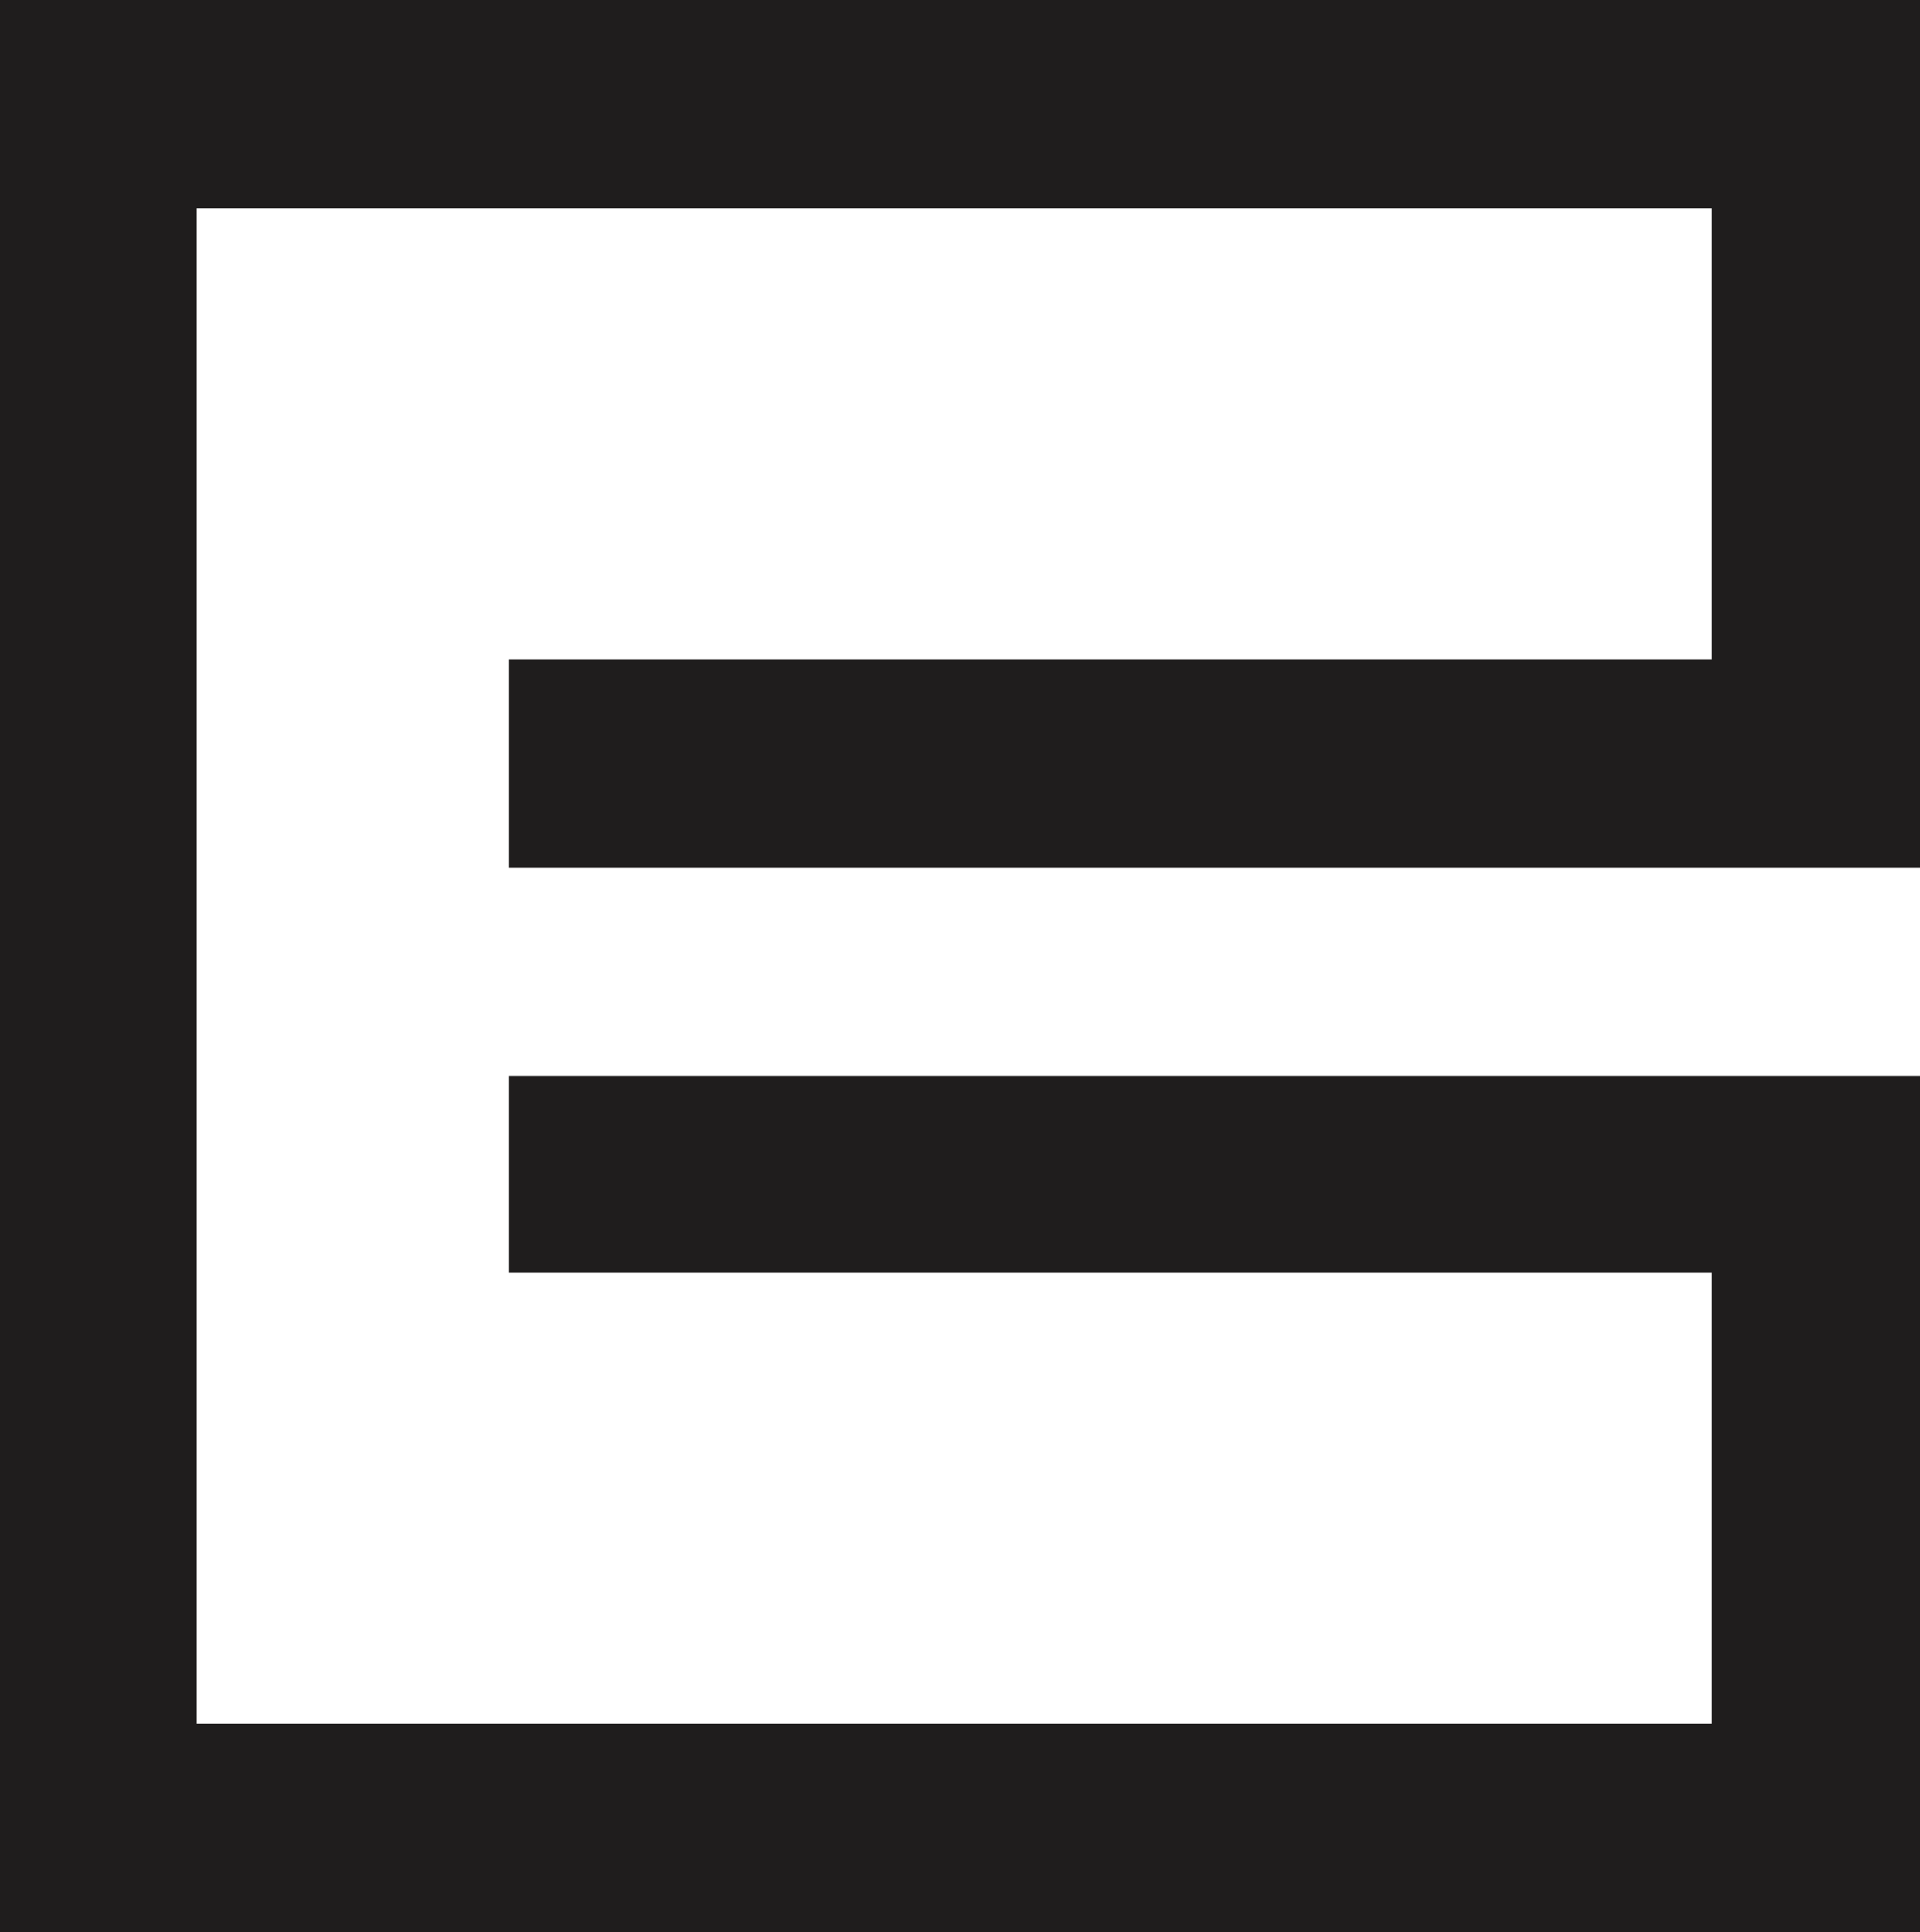
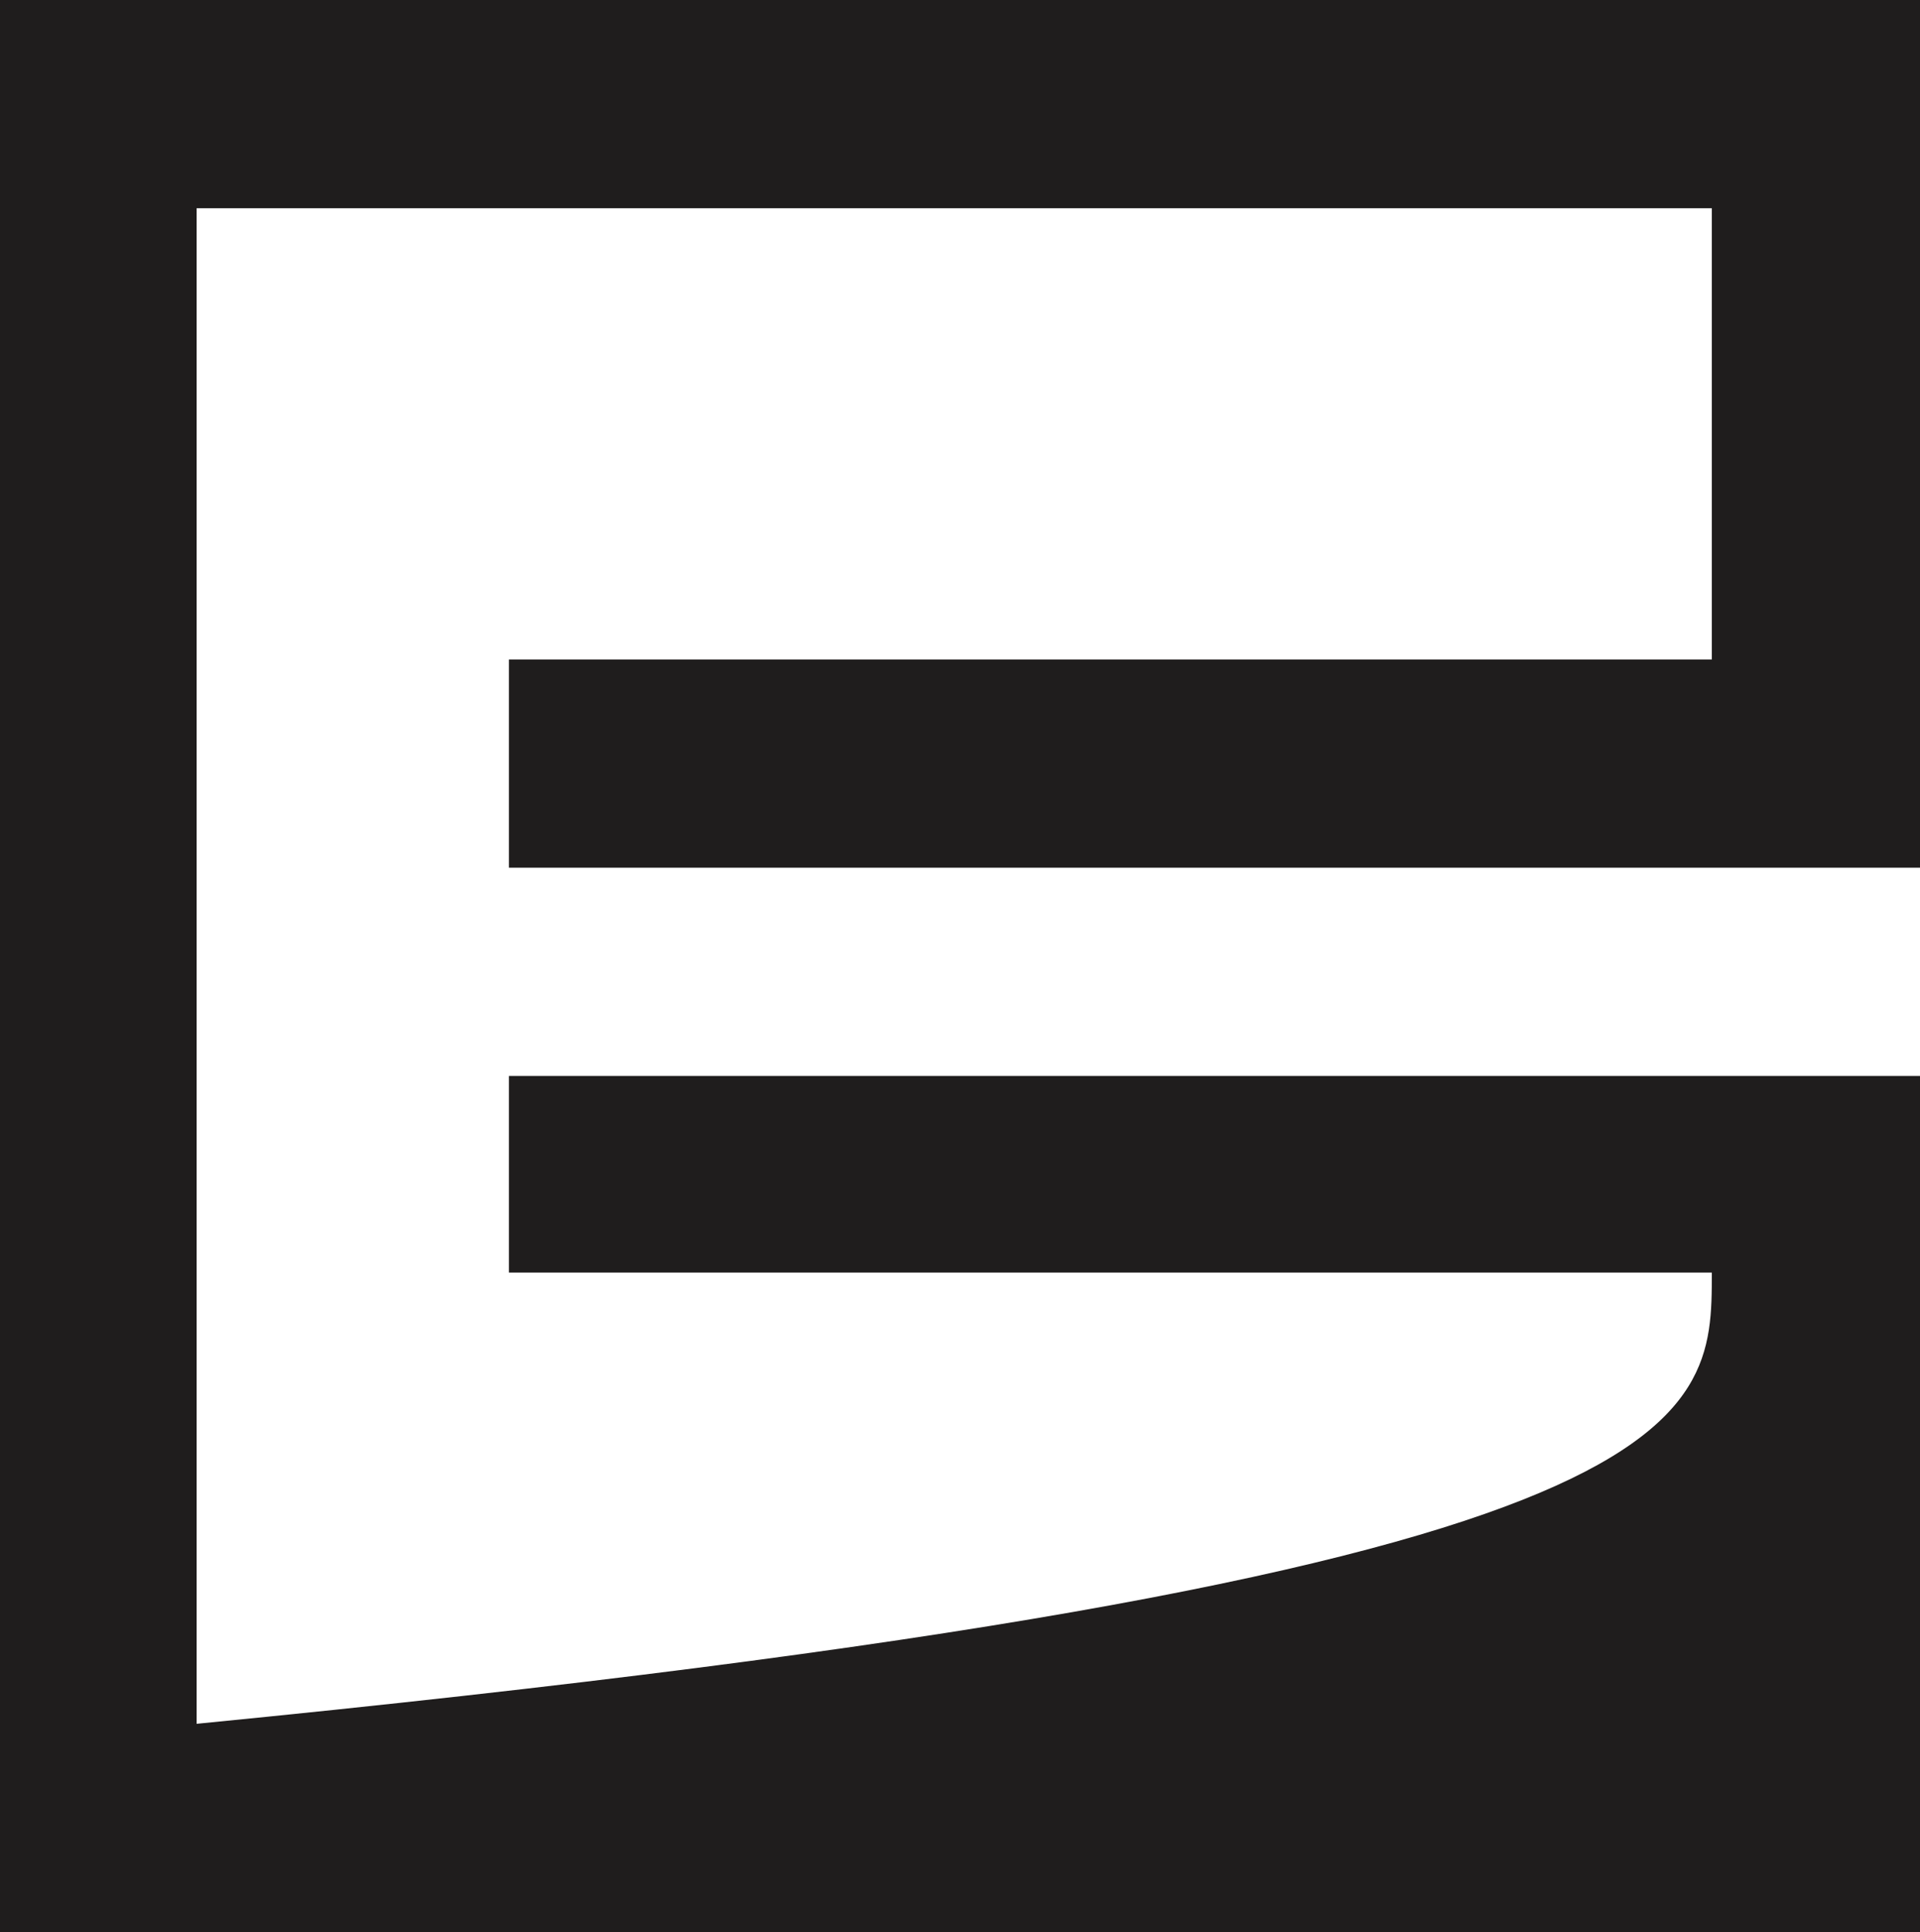
<svg xmlns="http://www.w3.org/2000/svg" version="1.1" width="166" height="167">
-   <path d="M0 0 C54.78 0 109.56 0 166 0 C166 24.75 166 49.5 166 75 C125.74 75 85.48 75 44 75 C44 69.06 44 63.12 44 57 C78.32 57 112.64 57 148 57 C148 44.13 148 31.26 148 18 C104.77 18 61.54 18 17 18 C17 61.23 17 104.46 17 149 C60.23 149 103.46 149 148 149 C148 136.13 148 123.26 148 110 C113.68 110 79.36 110 44 110 C44 104.39 44 98.78 44 93 C84.26 93 124.52 93 166 93 C166 117.42 166 141.84 166 167 C111.22 167 56.44 167 0 167 C0 111.89 0 56.78 0 0 Z " fill="#1F1D1D" transform="translate(0,0)" />
+   <path d="M0 0 C54.78 0 109.56 0 166 0 C166 24.75 166 49.5 166 75 C125.74 75 85.48 75 44 75 C44 69.06 44 63.12 44 57 C78.32 57 112.64 57 148 57 C148 44.13 148 31.26 148 18 C104.77 18 61.54 18 17 18 C17 61.23 17 104.46 17 149 C148 136.13 148 123.26 148 110 C113.68 110 79.36 110 44 110 C44 104.39 44 98.78 44 93 C84.26 93 124.52 93 166 93 C166 117.42 166 141.84 166 167 C111.22 167 56.44 167 0 167 C0 111.89 0 56.78 0 0 Z " fill="#1F1D1D" transform="translate(0,0)" />
</svg>